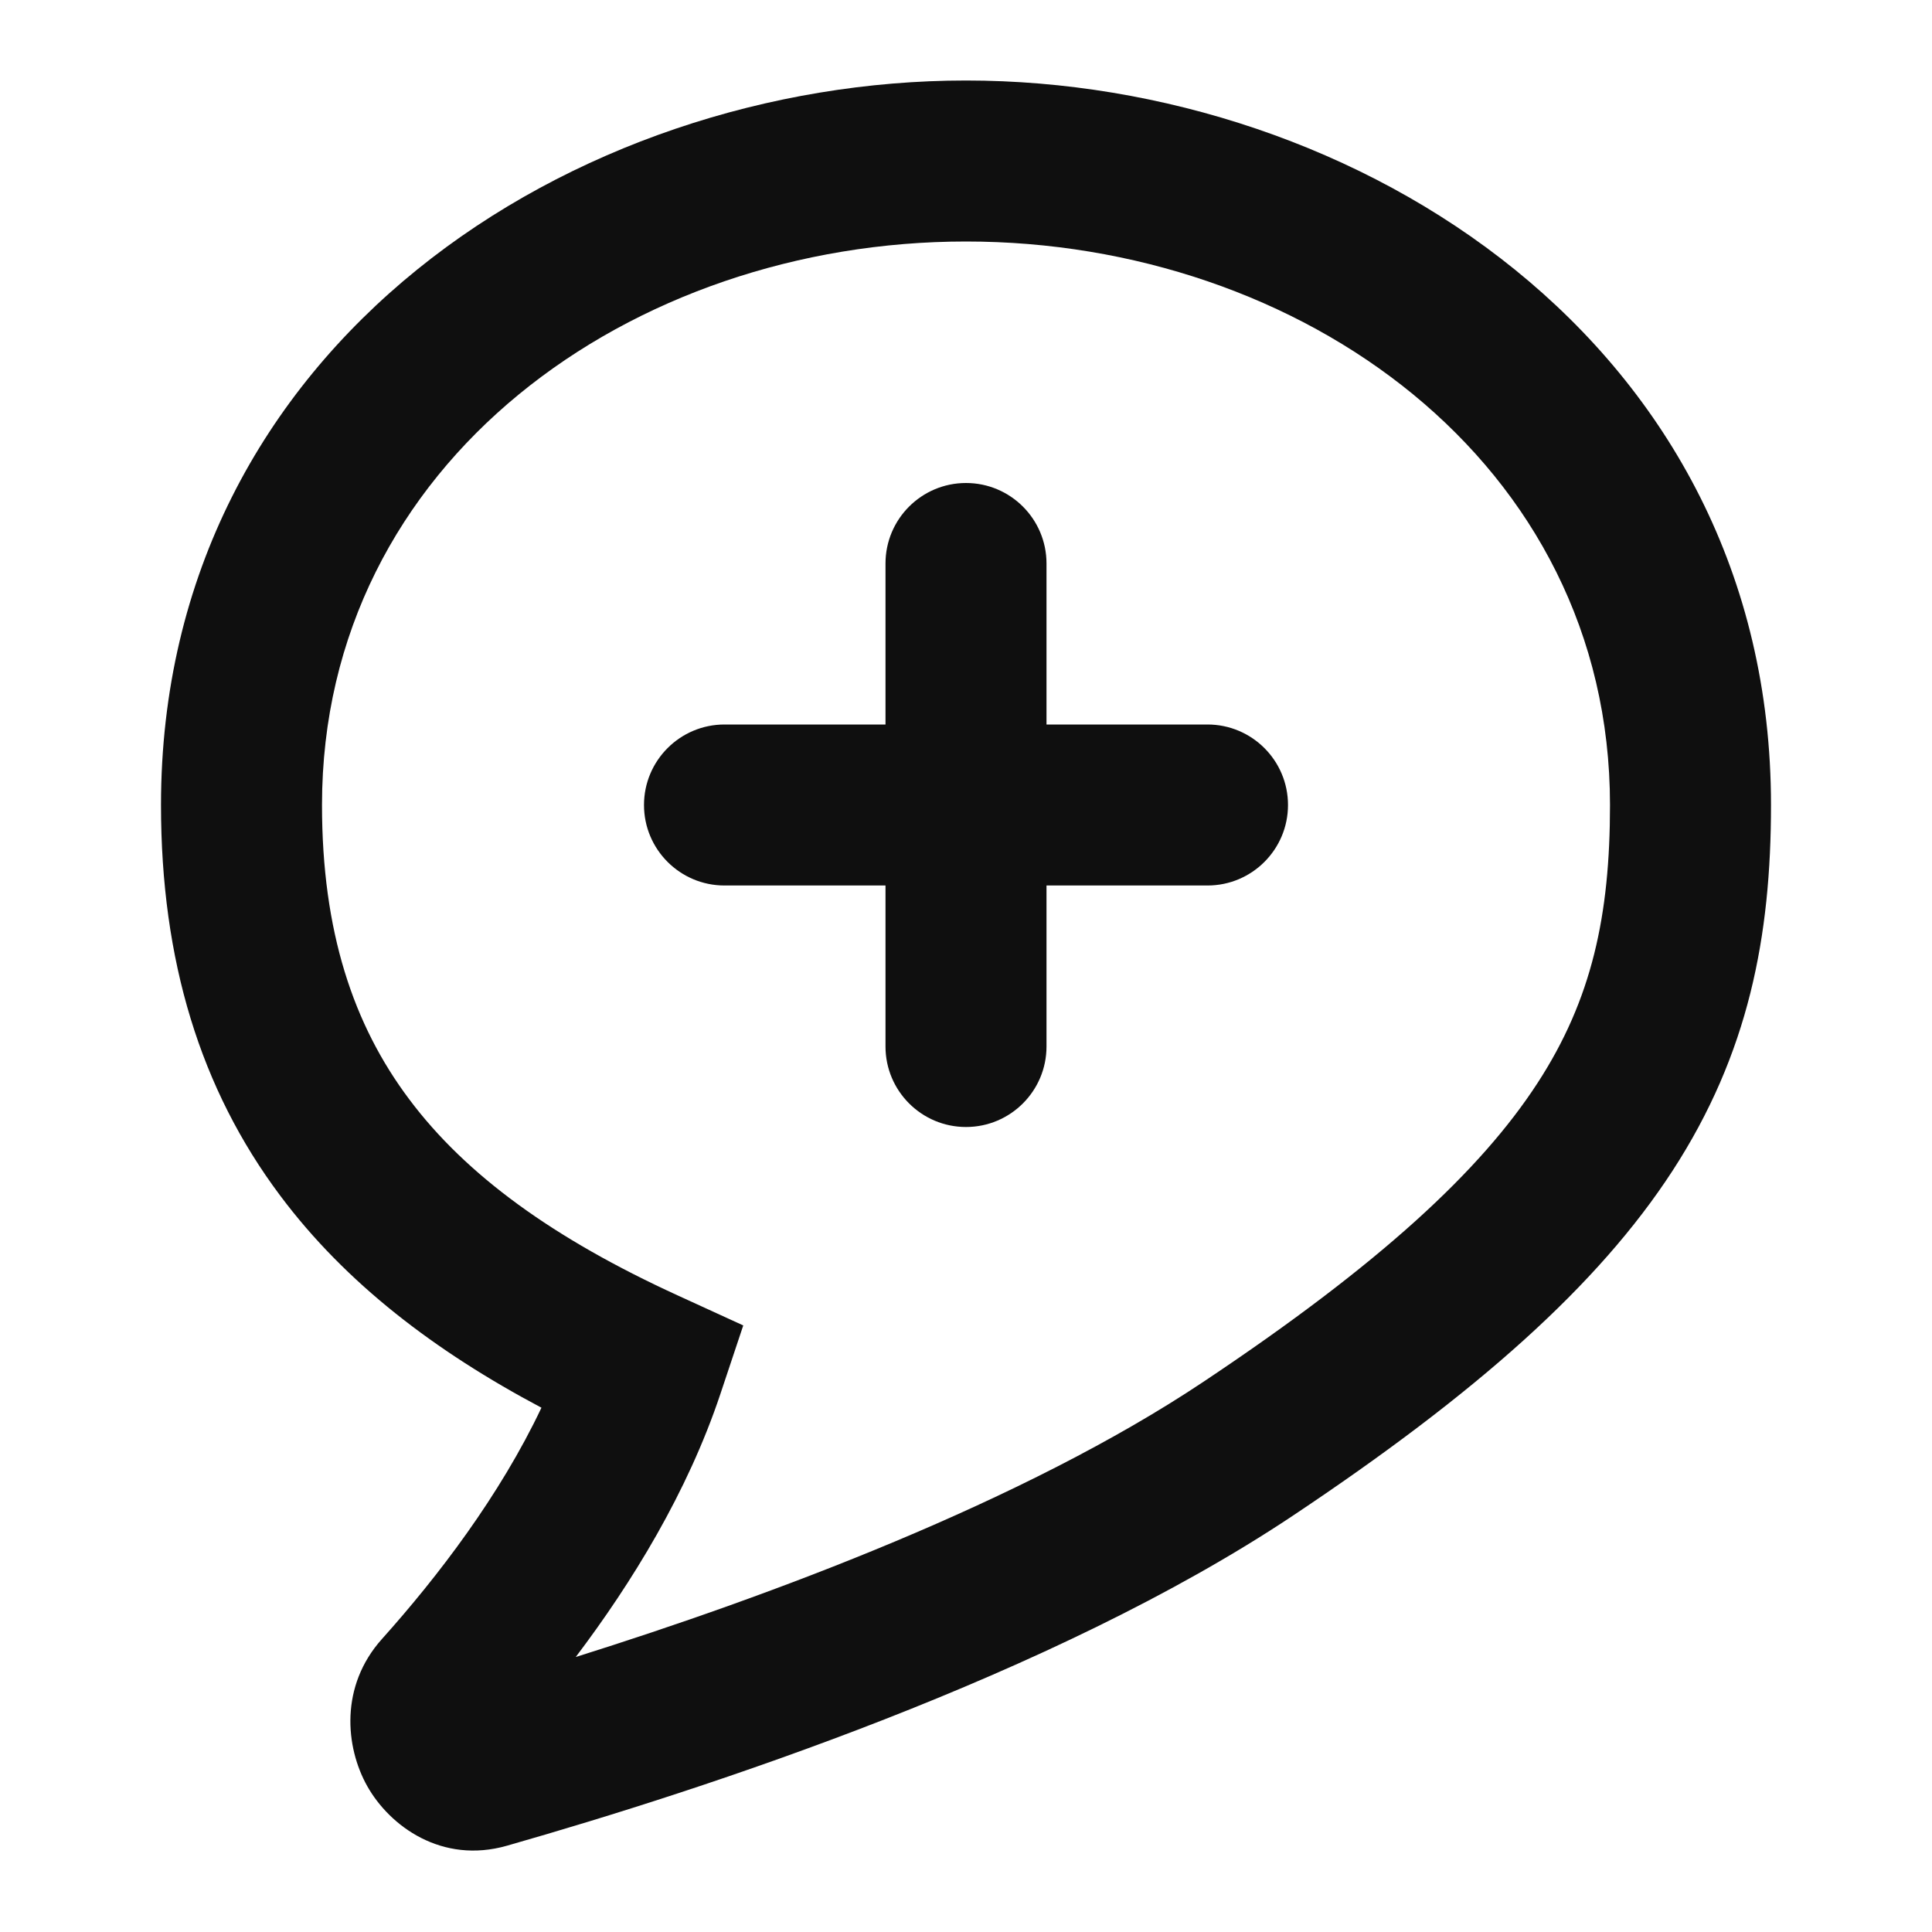
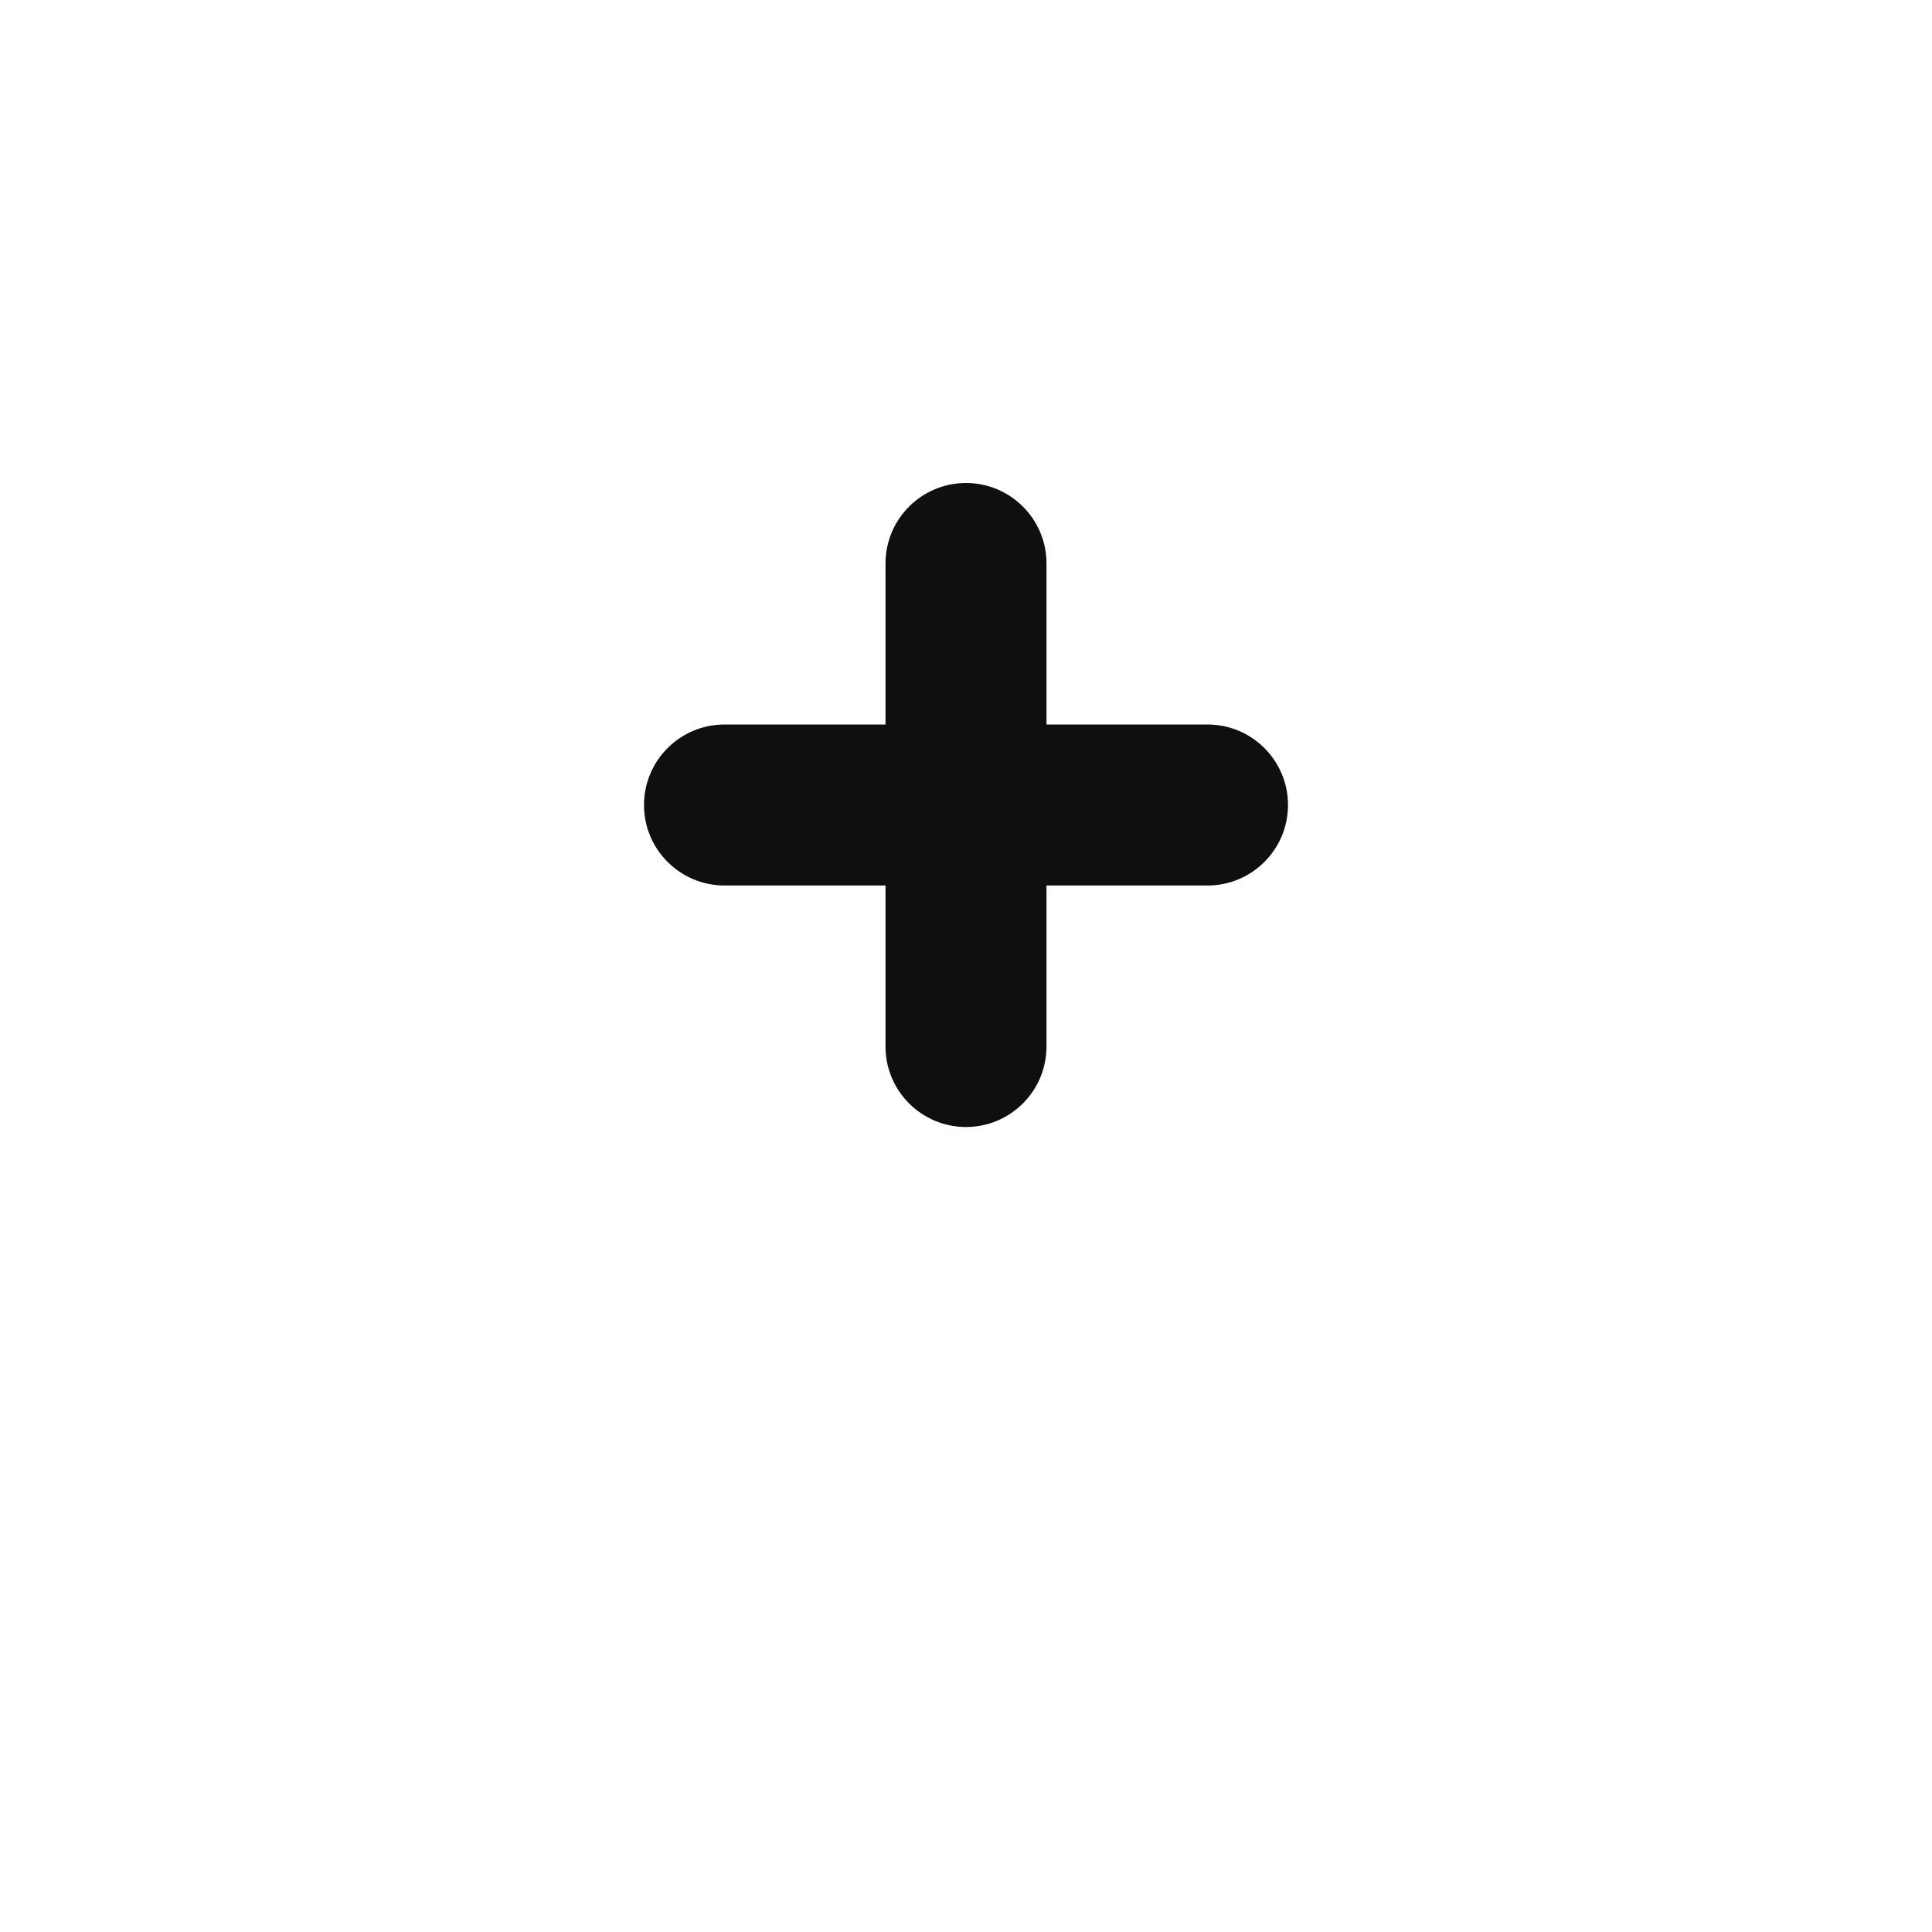
<svg xmlns="http://www.w3.org/2000/svg" width="800px" height="800px" viewBox="0 0 24 24" fill="none">
-   <path fill-rule="evenodd" clip-rule="evenodd" d="M12 3C7.851 3 4 5.734 4 10C4 11.57 4.388 12.729 5.083 13.655C5.79 14.6 6.877 15.386 8.416 16.091L9.233 16.465L8.949 17.316C8.541 18.538 7.85 19.661 7.152 20.584C9.565 19.826 12.717 18.654 14.945 17.168C17.155 15.695 18.397 14.535 19.099 13.455C19.776 12.414 20 11.371 20 10C20 5.734 16.149 3 12 3ZM2 10C2 4.266 7.149 1 12 1C16.851 1 22 4.266 22 10C22 11.629 21.724 13.086 20.776 14.545C19.853 15.965 18.345 17.305 16.055 18.832C13.078 20.816 8.766 22.223 6.298 22.928C5.487 23.16 4.841 22.684 4.562 22.188C4.288 21.7 4.221 20.945 4.744 20.361C5.444 19.58 6.212 18.573 6.726 17.487C5.4 16.784 4.293 15.938 3.482 14.854C2.488 13.528 2 11.93 2 10Z" fill="#0F0F0F" />
  <path d="M12 6C11.448 6 11 6.448 11 7V9H9C8.448 9 8 9.448 8 10C8 10.552 8.448 11 9 11H11V13C11 13.552 11.448 14 12 14C12.552 14 13 13.552 13 13V11H15C15.552 11 16 10.552 16 10C16 9.448 15.552 9 15 9H13V7C13 6.448 12.552 6 12 6Z" fill="#0F0F0F" />
</svg>